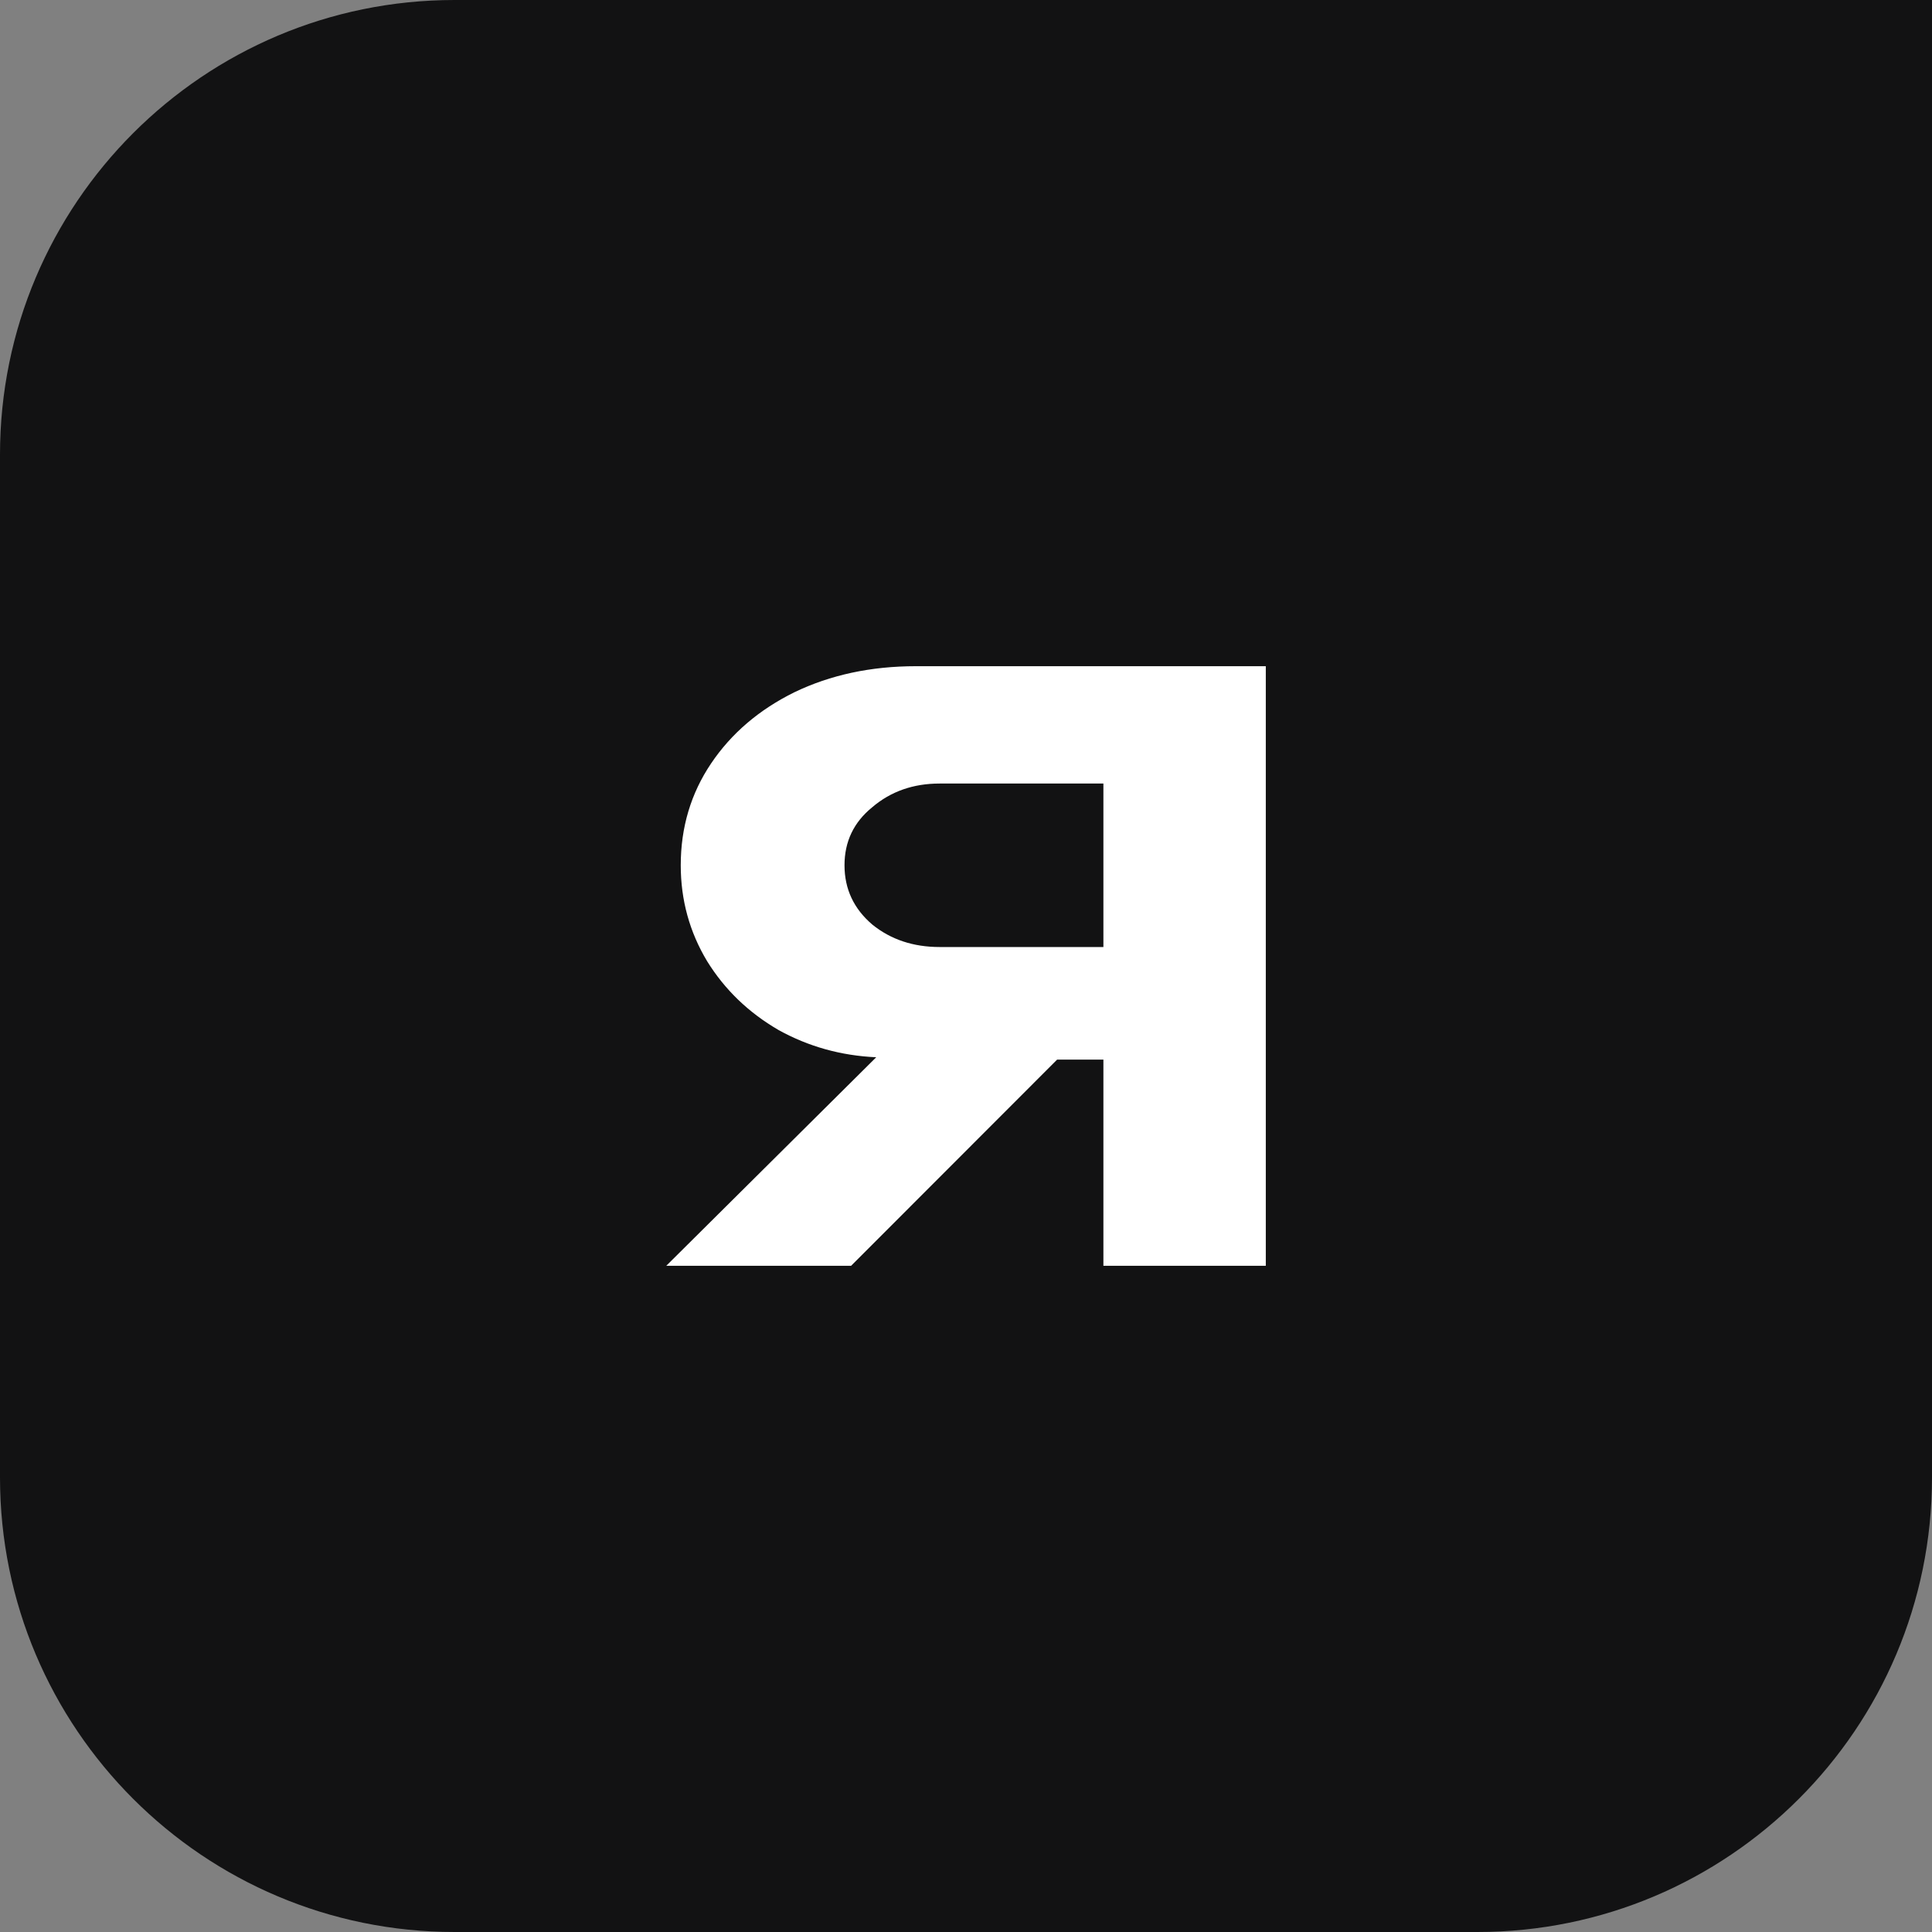
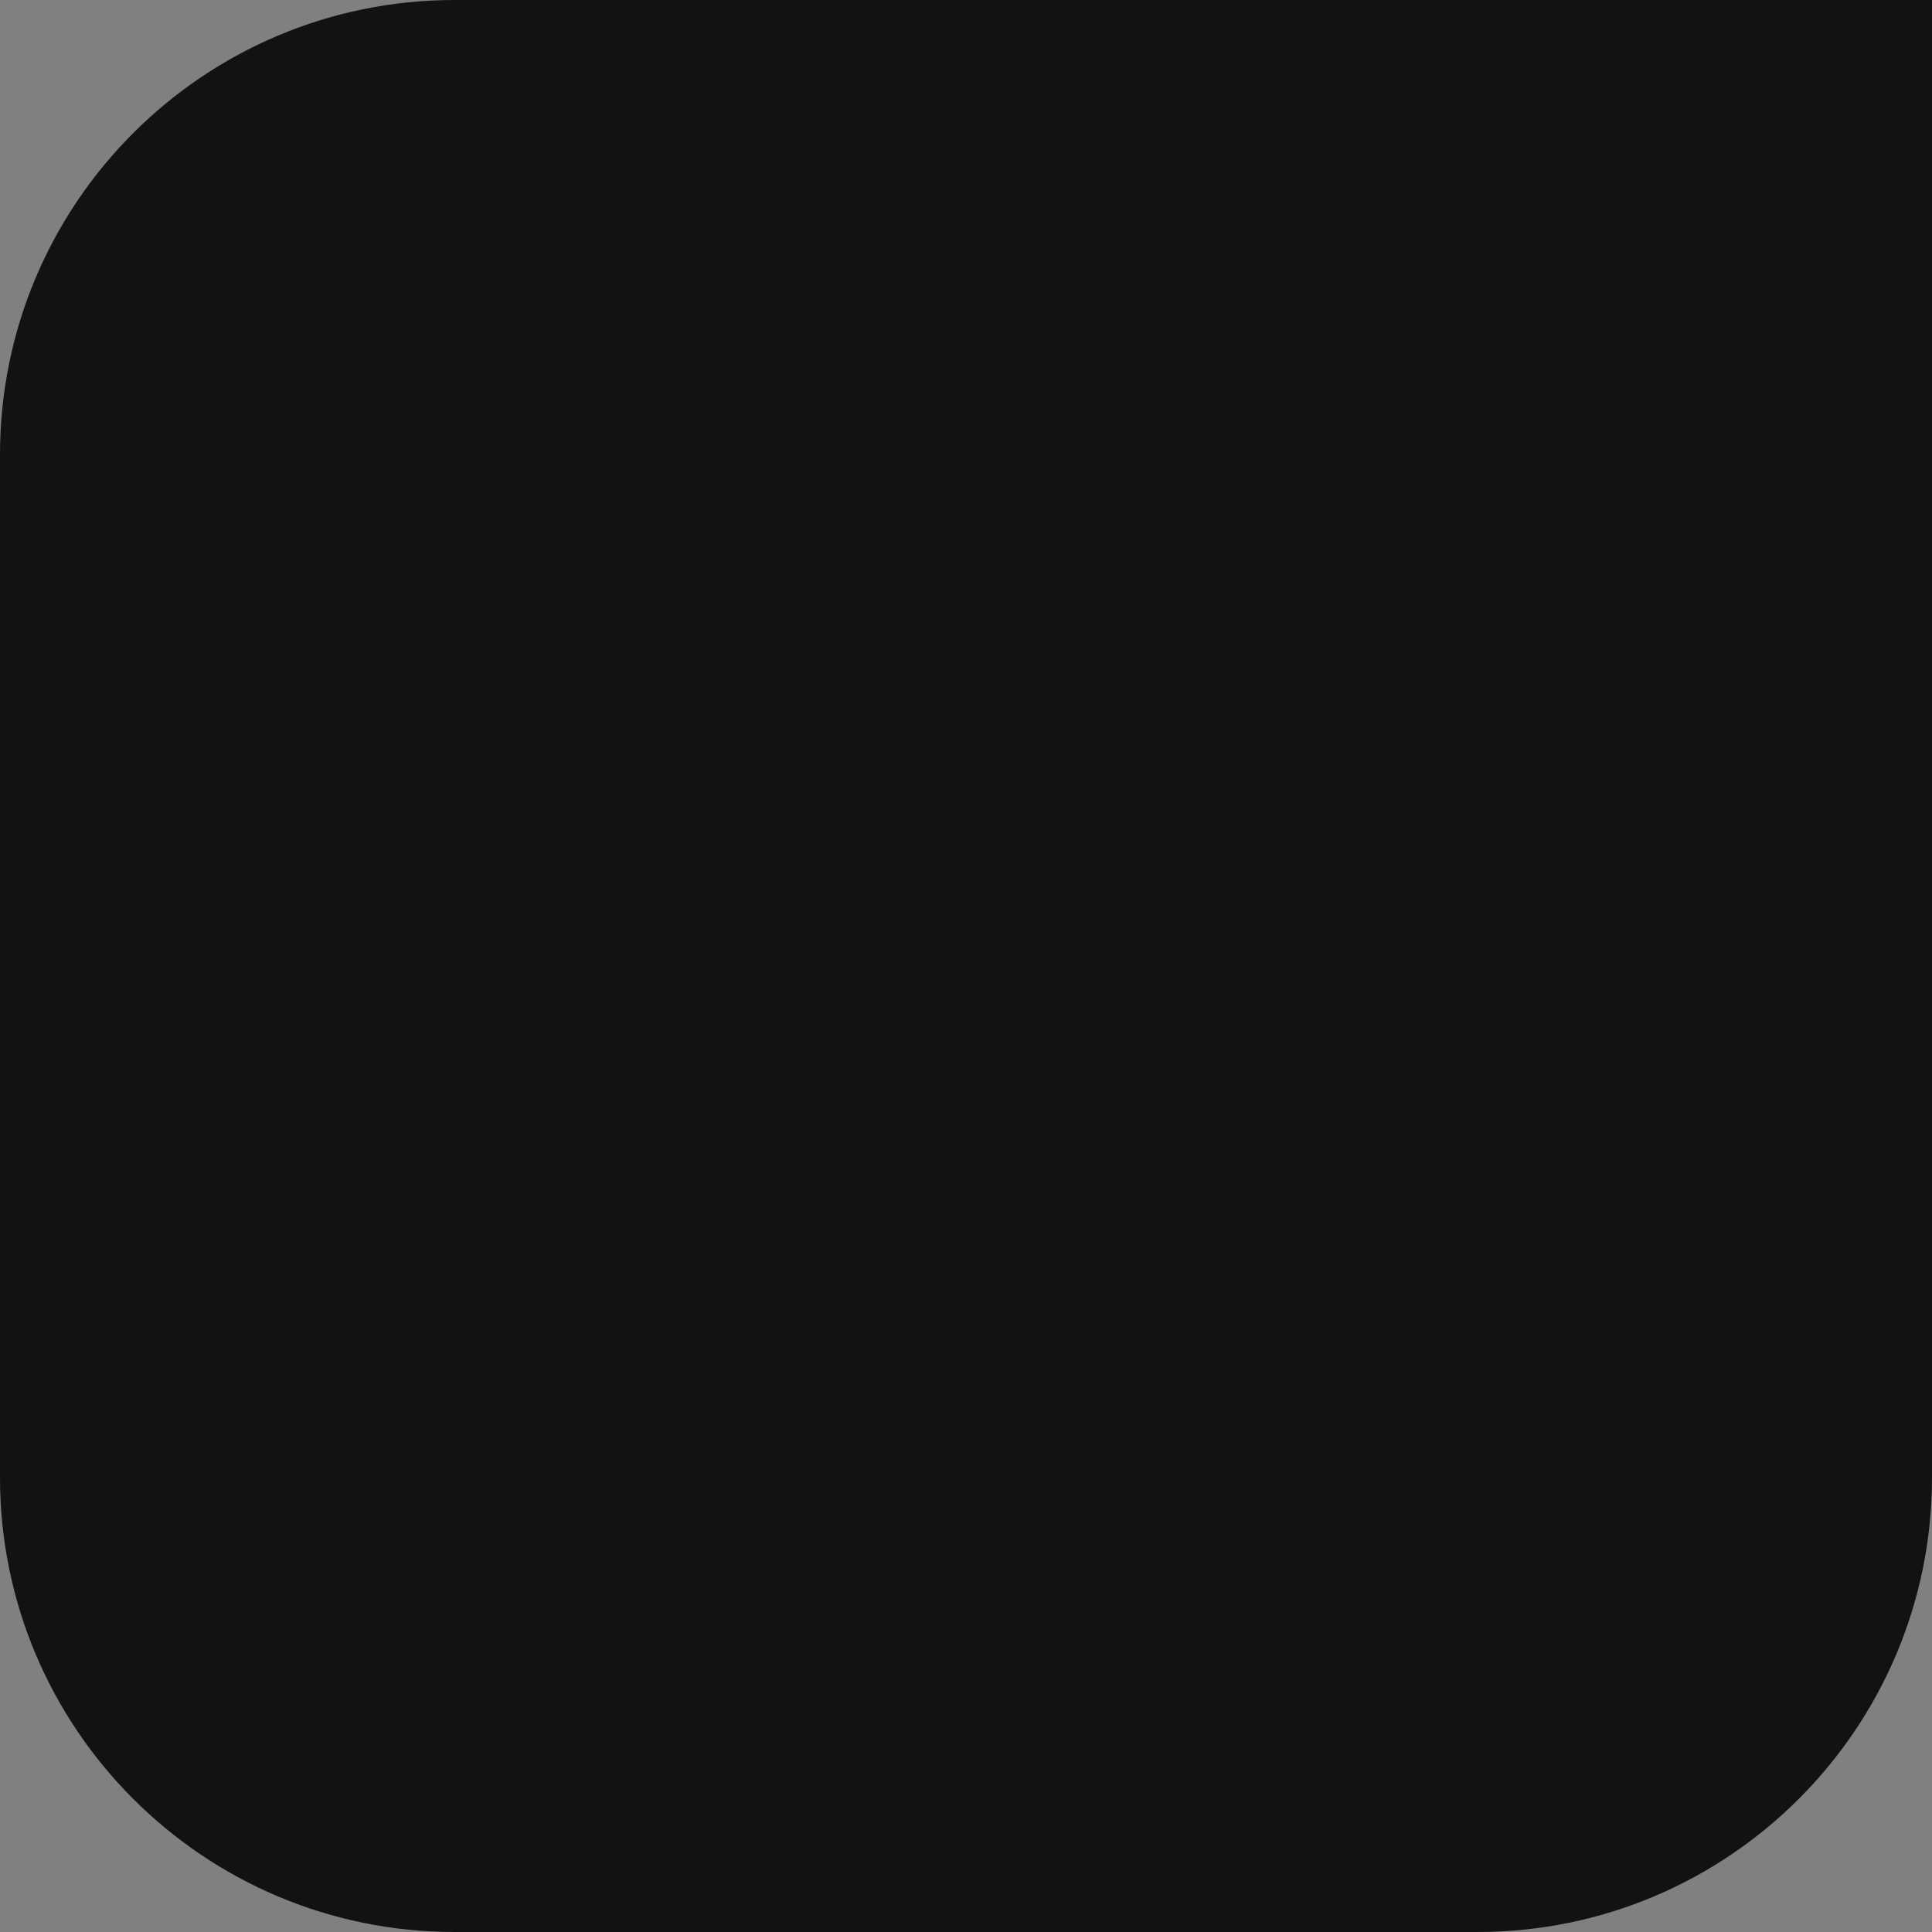
<svg xmlns="http://www.w3.org/2000/svg" width="34" height="34" viewBox="0 0 34 34" fill="none">
  <rect x="0" y="0" width="34" height="34" fill="#808080" stroke="none" />
-   <path d="M0 8C0 3.582 3.582 0 8 0H34V26C34 30.418 30.418 34 26 34H8C3.582 34 0 30.418 0 26V8Z" fill="#121213" />
-   <path d="M22.276 11.724V22.276H19.418V18.647H18.604L14.978 22.276H11.725L15.42 18.606C14.8 18.578 14.227 18.418 13.7 18.126C13.173 17.82 12.755 17.417 12.445 16.917C12.135 16.402 11.98 15.839 11.98 15.227C11.98 14.56 12.159 13.962 12.515 13.434C12.871 12.906 13.359 12.489 13.979 12.183C14.614 11.877 15.327 11.724 16.117 11.724H22.276ZM19.418 16.666V13.789H16.536C16.071 13.789 15.676 13.928 15.35 14.206C15.025 14.47 14.862 14.81 14.862 15.227C14.862 15.645 15.025 15.992 15.35 16.27C15.676 16.534 16.071 16.666 16.536 16.666H19.418Z" fill="white" />
+   <path d="M0 8C0 3.582 3.582 0 8 0H34V26C34 30.418 30.418 34 26 34H8C3.582 34 0 30.418 0 26Z" fill="#121213" />
</svg>